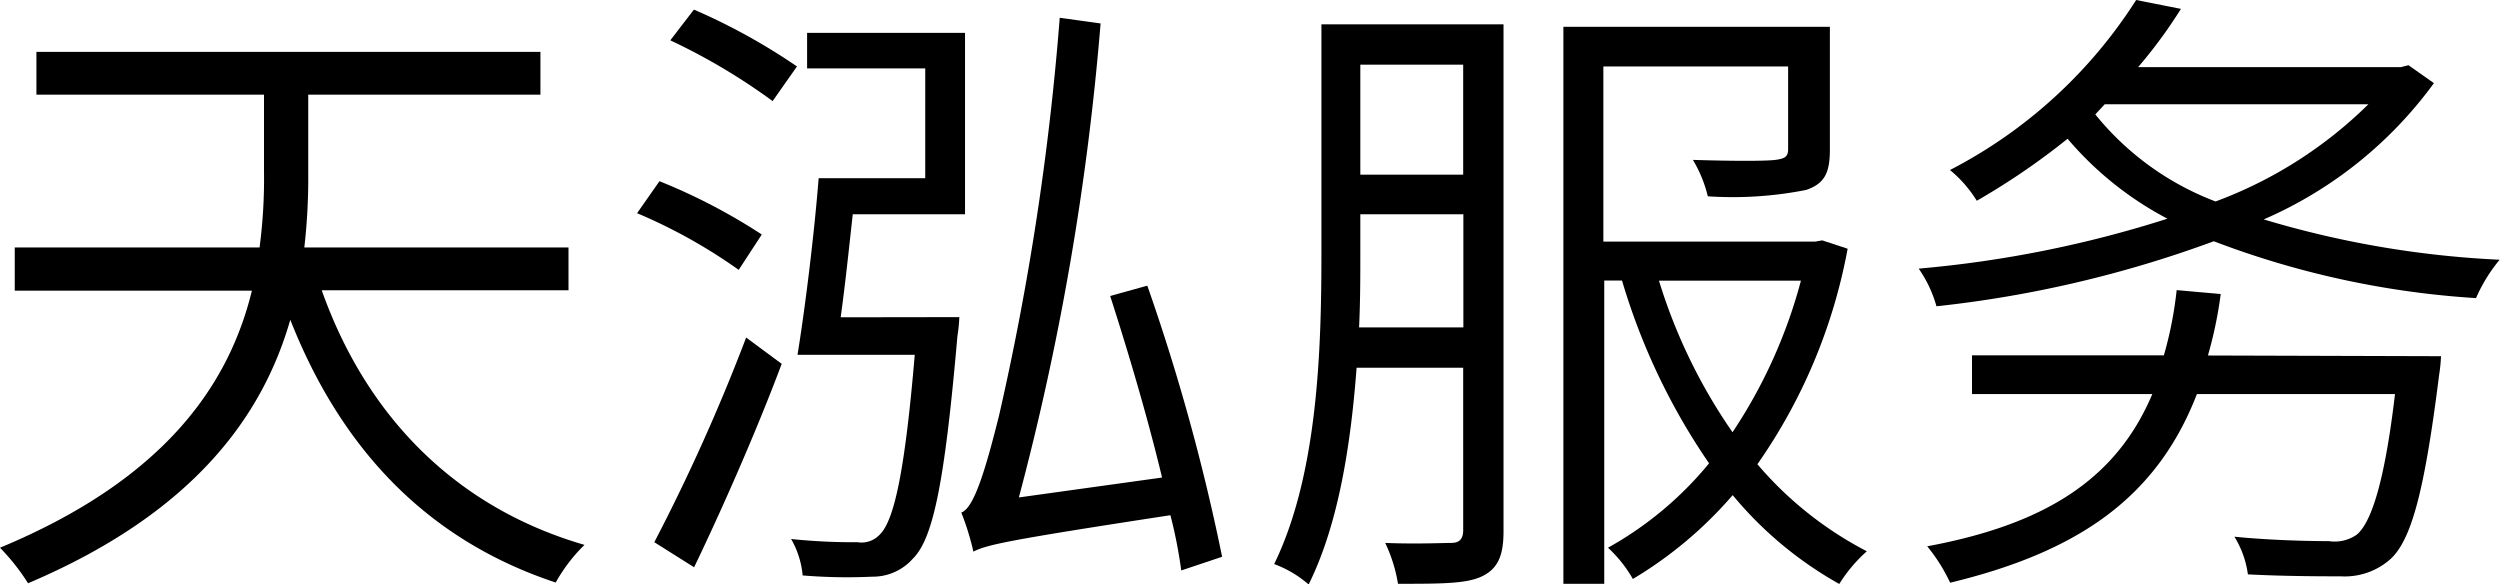
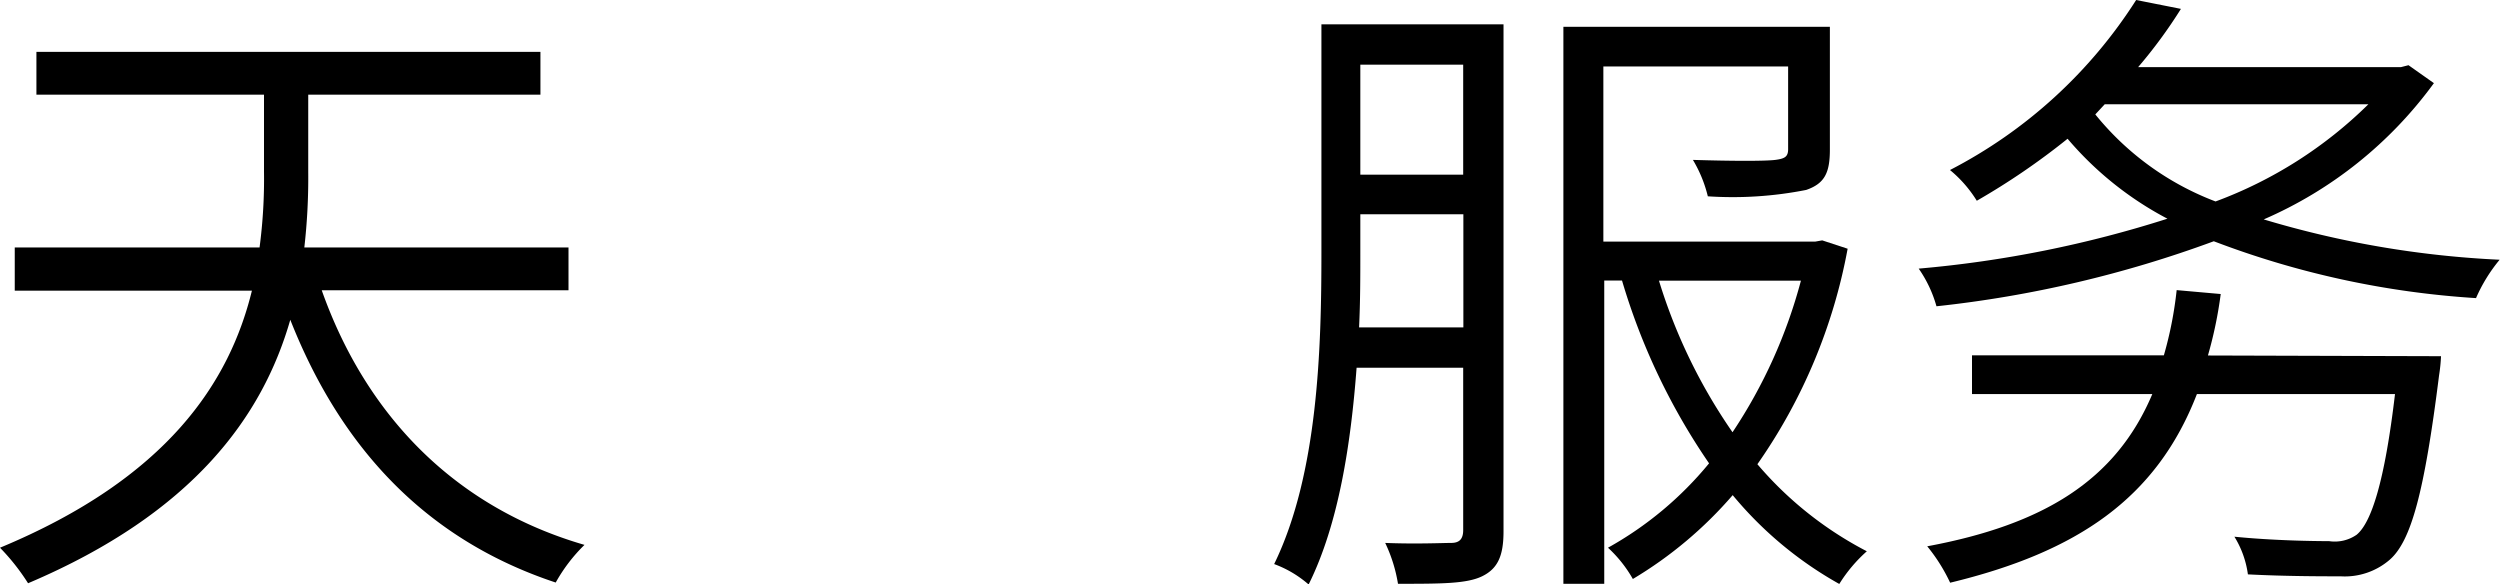
<svg xmlns="http://www.w3.org/2000/svg" viewBox="0 0 140.72 32.9">
  <title>天泓服务</title>
  <g id="图层_2" data-name="图层 2">
    <g id="图层_1-2" data-name="图层 1">
      <path d="M18.11,16.34c2.48,7,7.45,12.2,14.79,14.33a9.23,9.23,0,0,0-1.62,2.12C24,30.38,19.19,25.23,16.34,18,14.79,23.4,10.91,28.87,1.58,32.83a12.18,12.18,0,0,0-1.58-2c9.43-3.92,12.92-9.32,14.18-14.47H.83V13.93H14.61a29.38,29.38,0,0,0,.25-4.28V5.33H2.05V2.92H30.42V5.33H17.35V9.68a34.49,34.49,0,0,1-.22,4.25H32v2.41Z" />
-       <path d="M41.58,15.19A30,30,0,0,0,35.86,12l1.26-1.8a32.92,32.92,0,0,1,5.76,3ZM36.83,30.52A108.56,108.56,0,0,0,42,19L44,20.48c-1.4,3.74-3.35,8.17-4.93,11.45ZM43.49,5.69a34.74,34.74,0,0,0-5.76-3.42L39.06.54a34.64,34.64,0,0,1,5.8,3.2ZM54,17.85a9.41,9.41,0,0,1-.11,1.08c-.72,8.28-1.37,11.41-2.52,12.53a3,3,0,0,1-2.27,1,30.34,30.34,0,0,1-3.92-.07,5,5,0,0,0-.65-2.05,33.91,33.91,0,0,0,3.74.18,1.39,1.39,0,0,0,1.22-.4c.83-.76,1.44-3.53,2-10.15H44.89c.43-2.63.94-6.77,1.19-9.94h6V3.85H45.43v-2h8.89V12.06H48c-.22,2-.43,4-.68,5.8ZM66.49,32.11A26.21,26.21,0,0,0,65.88,29c-9.14,1.4-10.33,1.66-11.09,2.05a14.88,14.88,0,0,0-.68-2.2c.72-.25,1.37-2.45,2.12-5.44A154.09,154.09,0,0,0,59.65,1l2.3.32A151.8,151.8,0,0,1,57.35,28l8.06-1.12c-.79-3.31-1.91-7.09-2.92-10.22l2.09-.58a116.33,116.33,0,0,1,4.21,15.26Z" />
      <path d="M84.63,29.91c0,1.37-.32,2.09-1.19,2.52s-2.3.43-4.75.43a8.45,8.45,0,0,0-.72-2.3c1.73.07,3.28,0,3.71,0s.68-.18.68-.72V20.7h-6c-.32,4.25-1,8.78-2.7,12.2a6.2,6.2,0,0,0-1.94-1.15c2.48-5.08,2.66-12.2,2.66-17.53V1.37H84.63ZM82.37,18.43V12.06H76.57v2.16c0,1.3,0,2.74-.07,4.21ZM76.57,3.64V9.83h5.79V3.64ZM104,14a30.89,30.89,0,0,1-5.08,12.13,20.44,20.44,0,0,0,6.16,4.9,8.39,8.39,0,0,0-1.55,1.84,21.2,21.2,0,0,1-6-5,22.92,22.92,0,0,1-5.62,4.72,7.22,7.22,0,0,0-1.4-1.76,19.82,19.82,0,0,0,5.69-4.75,36.31,36.31,0,0,1-4.9-10.29h-1V32.86H88V1.51h15V8.42c0,1.3-.29,1.91-1.33,2.27a21.24,21.24,0,0,1-5.54.36A7.33,7.33,0,0,0,95.29,9c2.27.07,4.1.07,4.64,0s.72-.18.72-.61V3.74H90.25v9.86h11.92l.4-.07ZM93.38,15.8a30.77,30.77,0,0,0,4.14,8.53,28.54,28.54,0,0,0,3.85-8.53Z" />
      <path d="M137,4.68a23.31,23.31,0,0,1-9.58,7.67,54.88,54.88,0,0,0,13.28,2.27,9,9,0,0,0-1.33,2.16,50.11,50.11,0,0,1-14.76-3.2A65.14,65.14,0,0,1,109,17.24a7,7,0,0,0-1-2.12A64.15,64.15,0,0,0,122,12.31a18.86,18.86,0,0,1-5.62-4.5,39.69,39.69,0,0,1-5.11,3.49,7,7,0,0,0-1.51-1.73A27.21,27.21,0,0,0,120.24,0l2.52.5a27.21,27.21,0,0,1-2.41,3.28h14.79l.43-.11Zm.4,15.37a9.34,9.34,0,0,1-.11,1.08c-.83,6.62-1.58,9.32-2.77,10.37a3.87,3.87,0,0,1-2.77.94c-1,0-3.13,0-5.22-.11a5.41,5.41,0,0,0-.76-2.12c2.2.22,4.5.25,5.33.25a2.16,2.16,0,0,0,1.55-.36c.83-.68,1.58-3,2.16-7.92H123.66c-2.27,5.87-6.73,8.89-13.89,10.62a9.75,9.75,0,0,0-1.29-2.05c6.55-1.22,10.62-3.71,12.67-8.57H111V20h10.8a21.43,21.43,0,0,0,.72-3.67l2.48.22a23.45,23.45,0,0,1-.72,3.46ZM117.94,6.44a16,16,0,0,0,6.77,4.9,24.22,24.22,0,0,0,8.6-5.47H118.47Z" />
    </g>
  </g>
</svg>